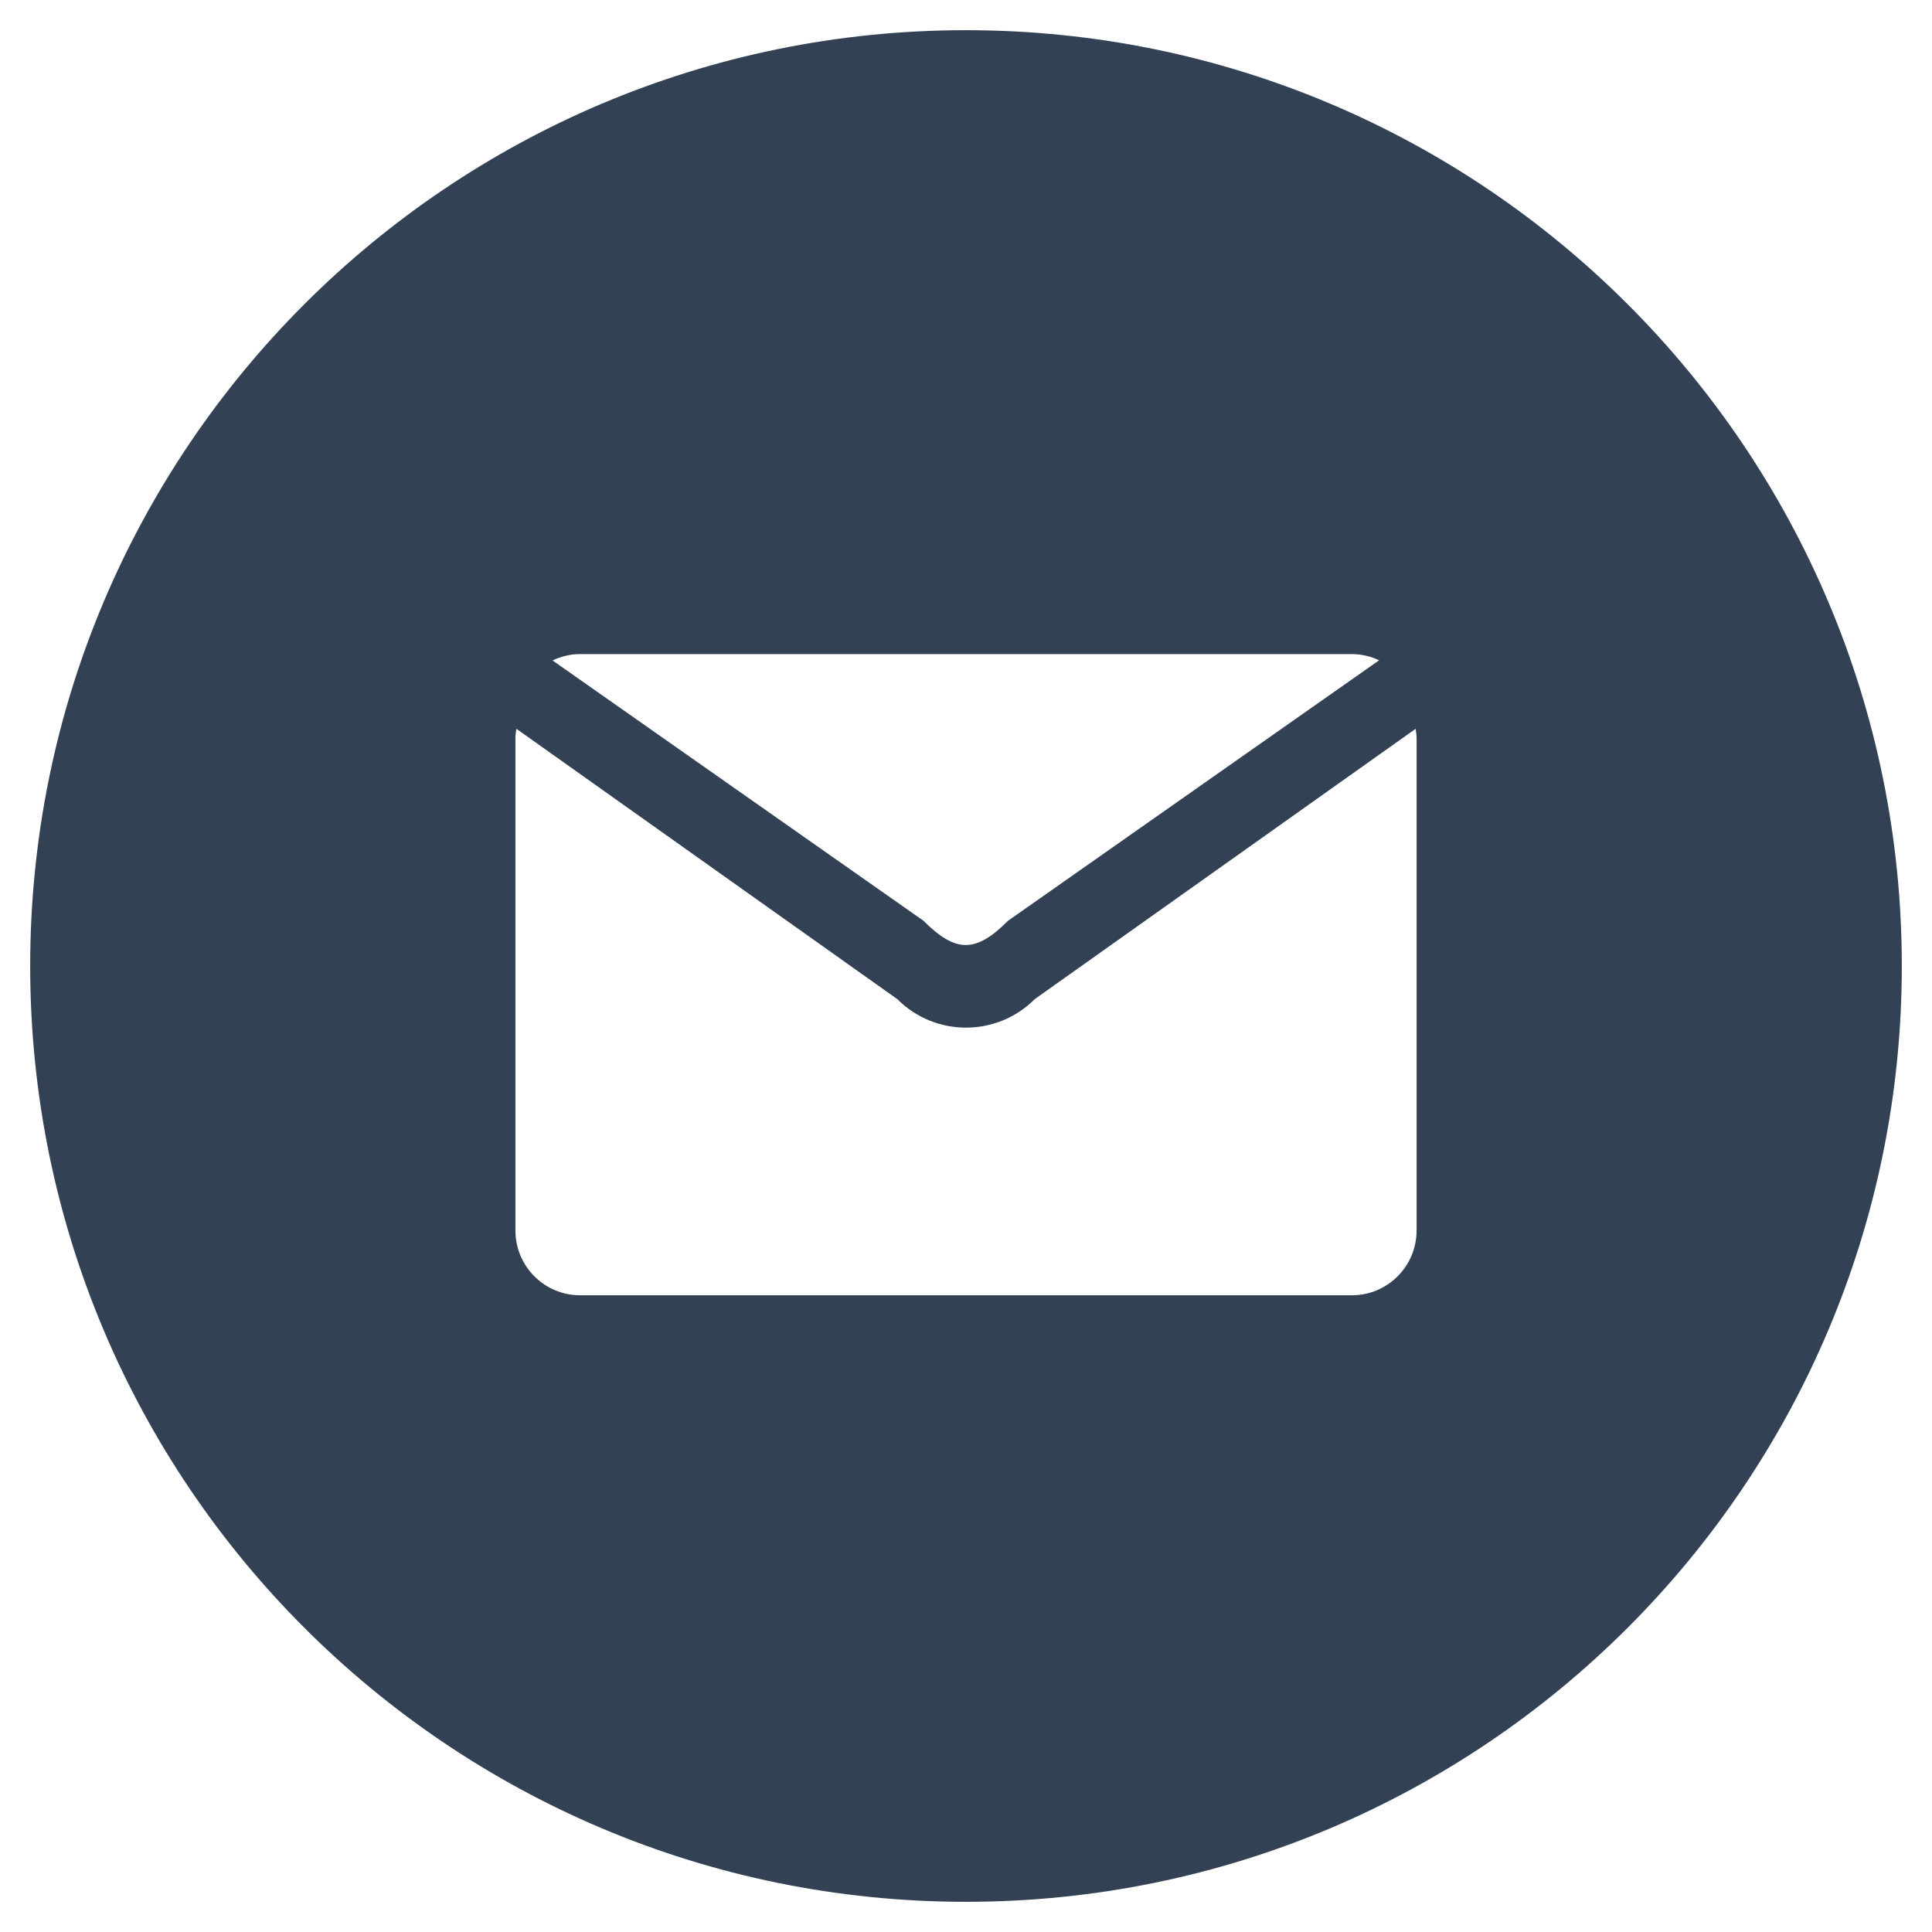
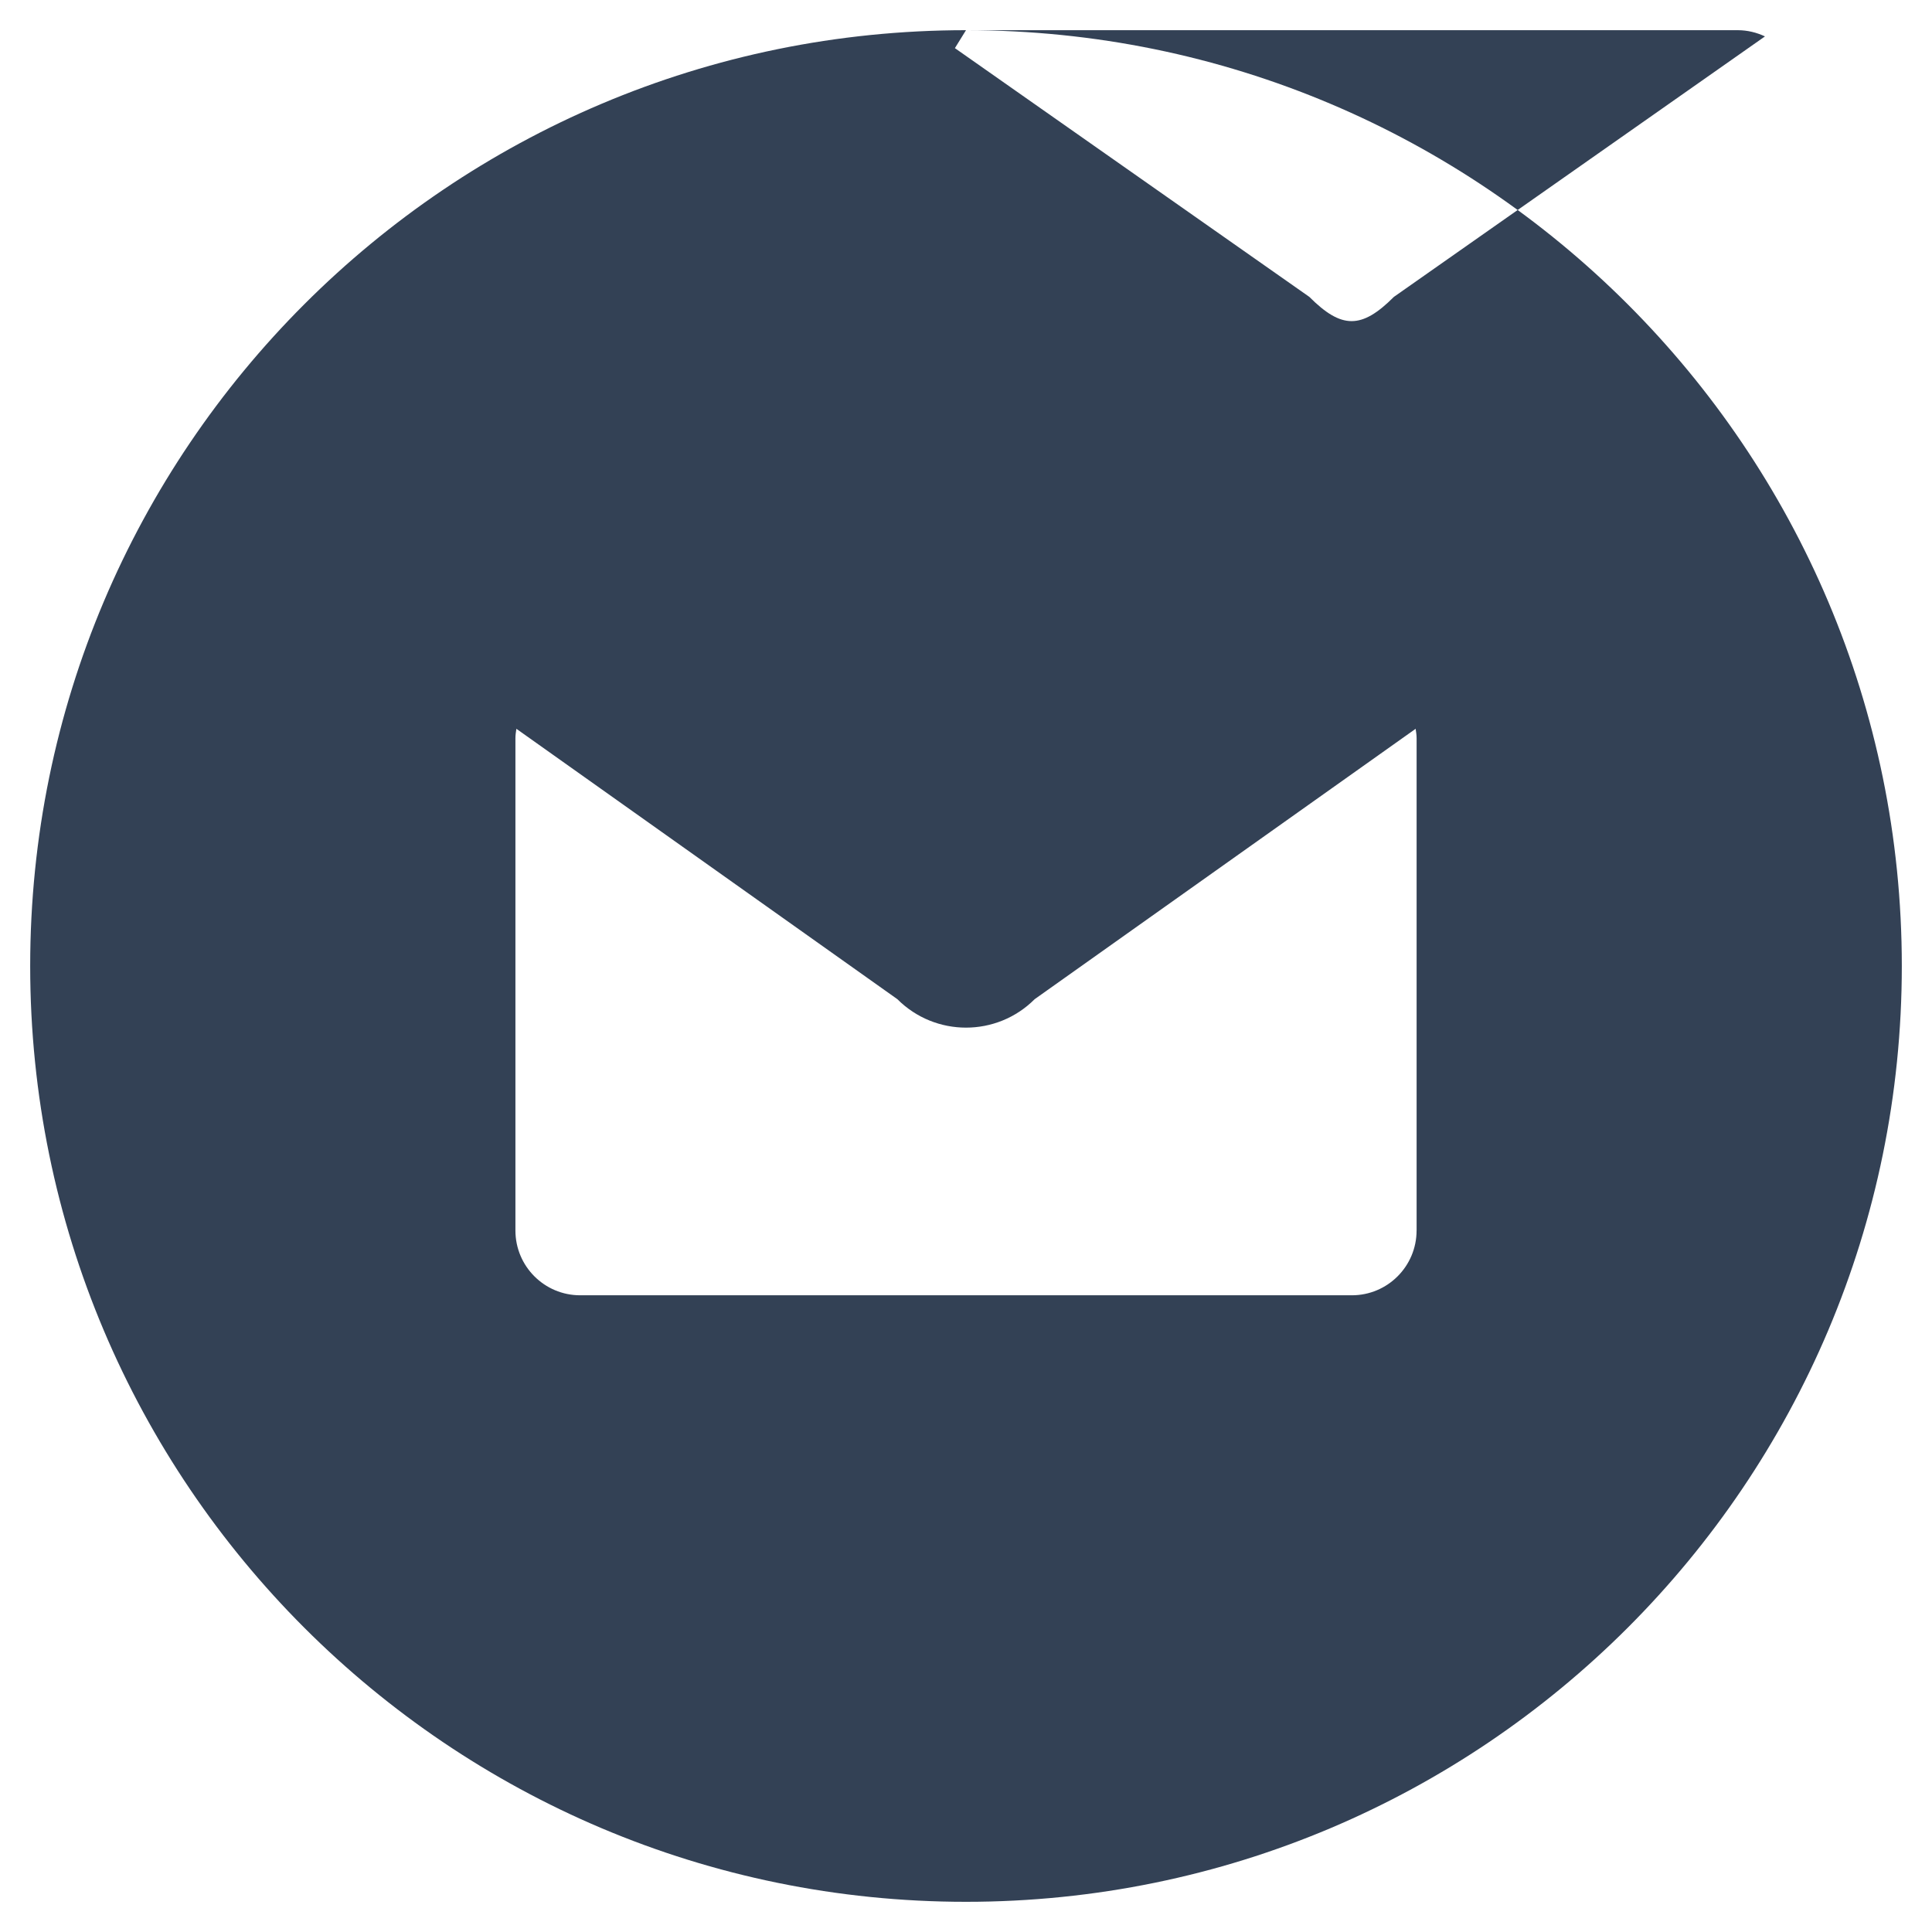
<svg xmlns="http://www.w3.org/2000/svg" class="svg-icon" style="width: 1em; height: 1em;vertical-align: middle;fill: currentColor;overflow: hidden;" viewBox="0 0 1024 1024" version="1.1">
-   <path fill="#334155" d="M512 16C238.064 16 16 238.064 16 512s222.064 496 496 496 496-222.064 496-496S785.936 16 512 16zM307.488 346.672l409.008 0c5.184 0 10.064 1.232 14.464 3.296l-196.688 138.064c-17.104 17.12-27.696 17.12-44.8 0l-196.608-137.984C297.328 347.936 302.24 346.672 307.488 346.672zM750.816 652.192c0 18.96-15.36 34.336-34.304 34.336L307.488 686.528c-18.944 0-34.304-15.376-34.304-34.336L273.184 391.296c0-1.728 0.256-3.376 0.512-5.024l201.92 143.312c20.096 20.112 52.688 20.112 72.784 0l201.92-143.312c0.24 1.648 0.512 3.296 0.512 5.024L750.832 652.192z" />
+   <path fill="#334155" d="M512 16C238.064 16 16 238.064 16 512s222.064 496 496 496 496-222.064 496-496S785.936 16 512 16zl409.008 0c5.184 0 10.064 1.232 14.464 3.296l-196.688 138.064c-17.104 17.12-27.696 17.12-44.8 0l-196.608-137.984C297.328 347.936 302.24 346.672 307.488 346.672zM750.816 652.192c0 18.96-15.36 34.336-34.304 34.336L307.488 686.528c-18.944 0-34.304-15.376-34.304-34.336L273.184 391.296c0-1.728 0.256-3.376 0.512-5.024l201.92 143.312c20.096 20.112 52.688 20.112 72.784 0l201.92-143.312c0.24 1.648 0.512 3.296 0.512 5.024L750.832 652.192z" />
</svg>